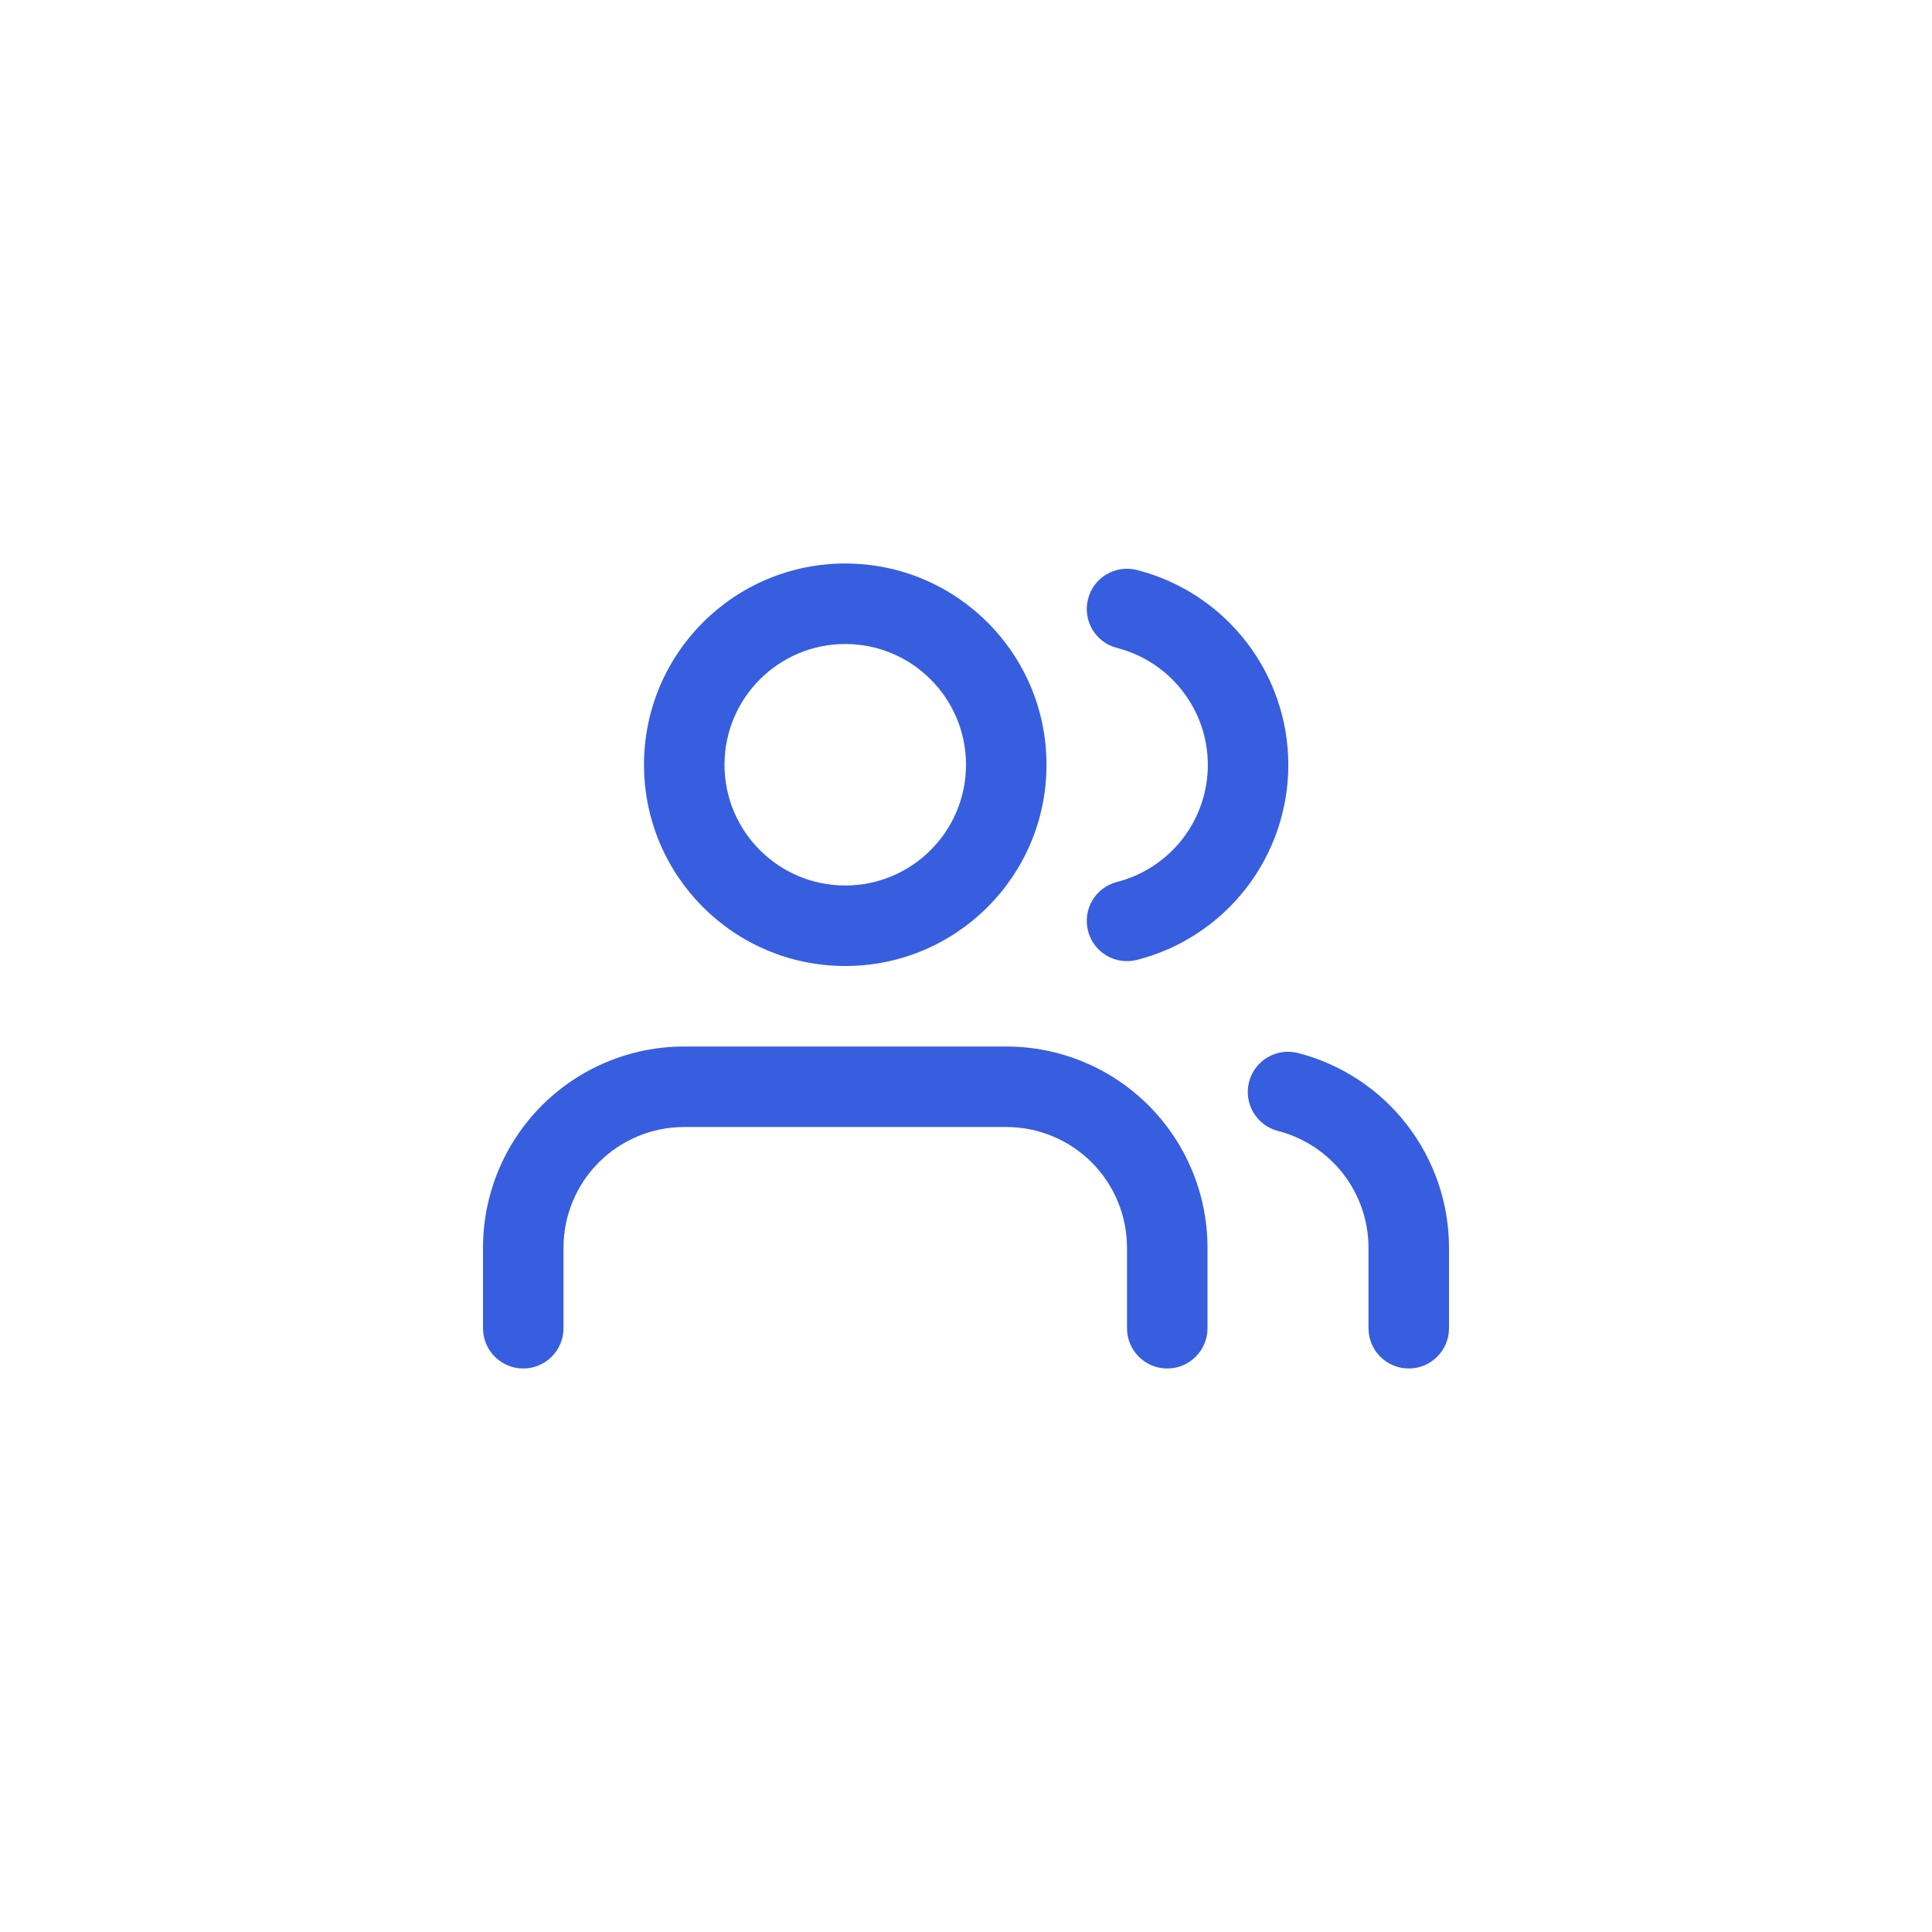
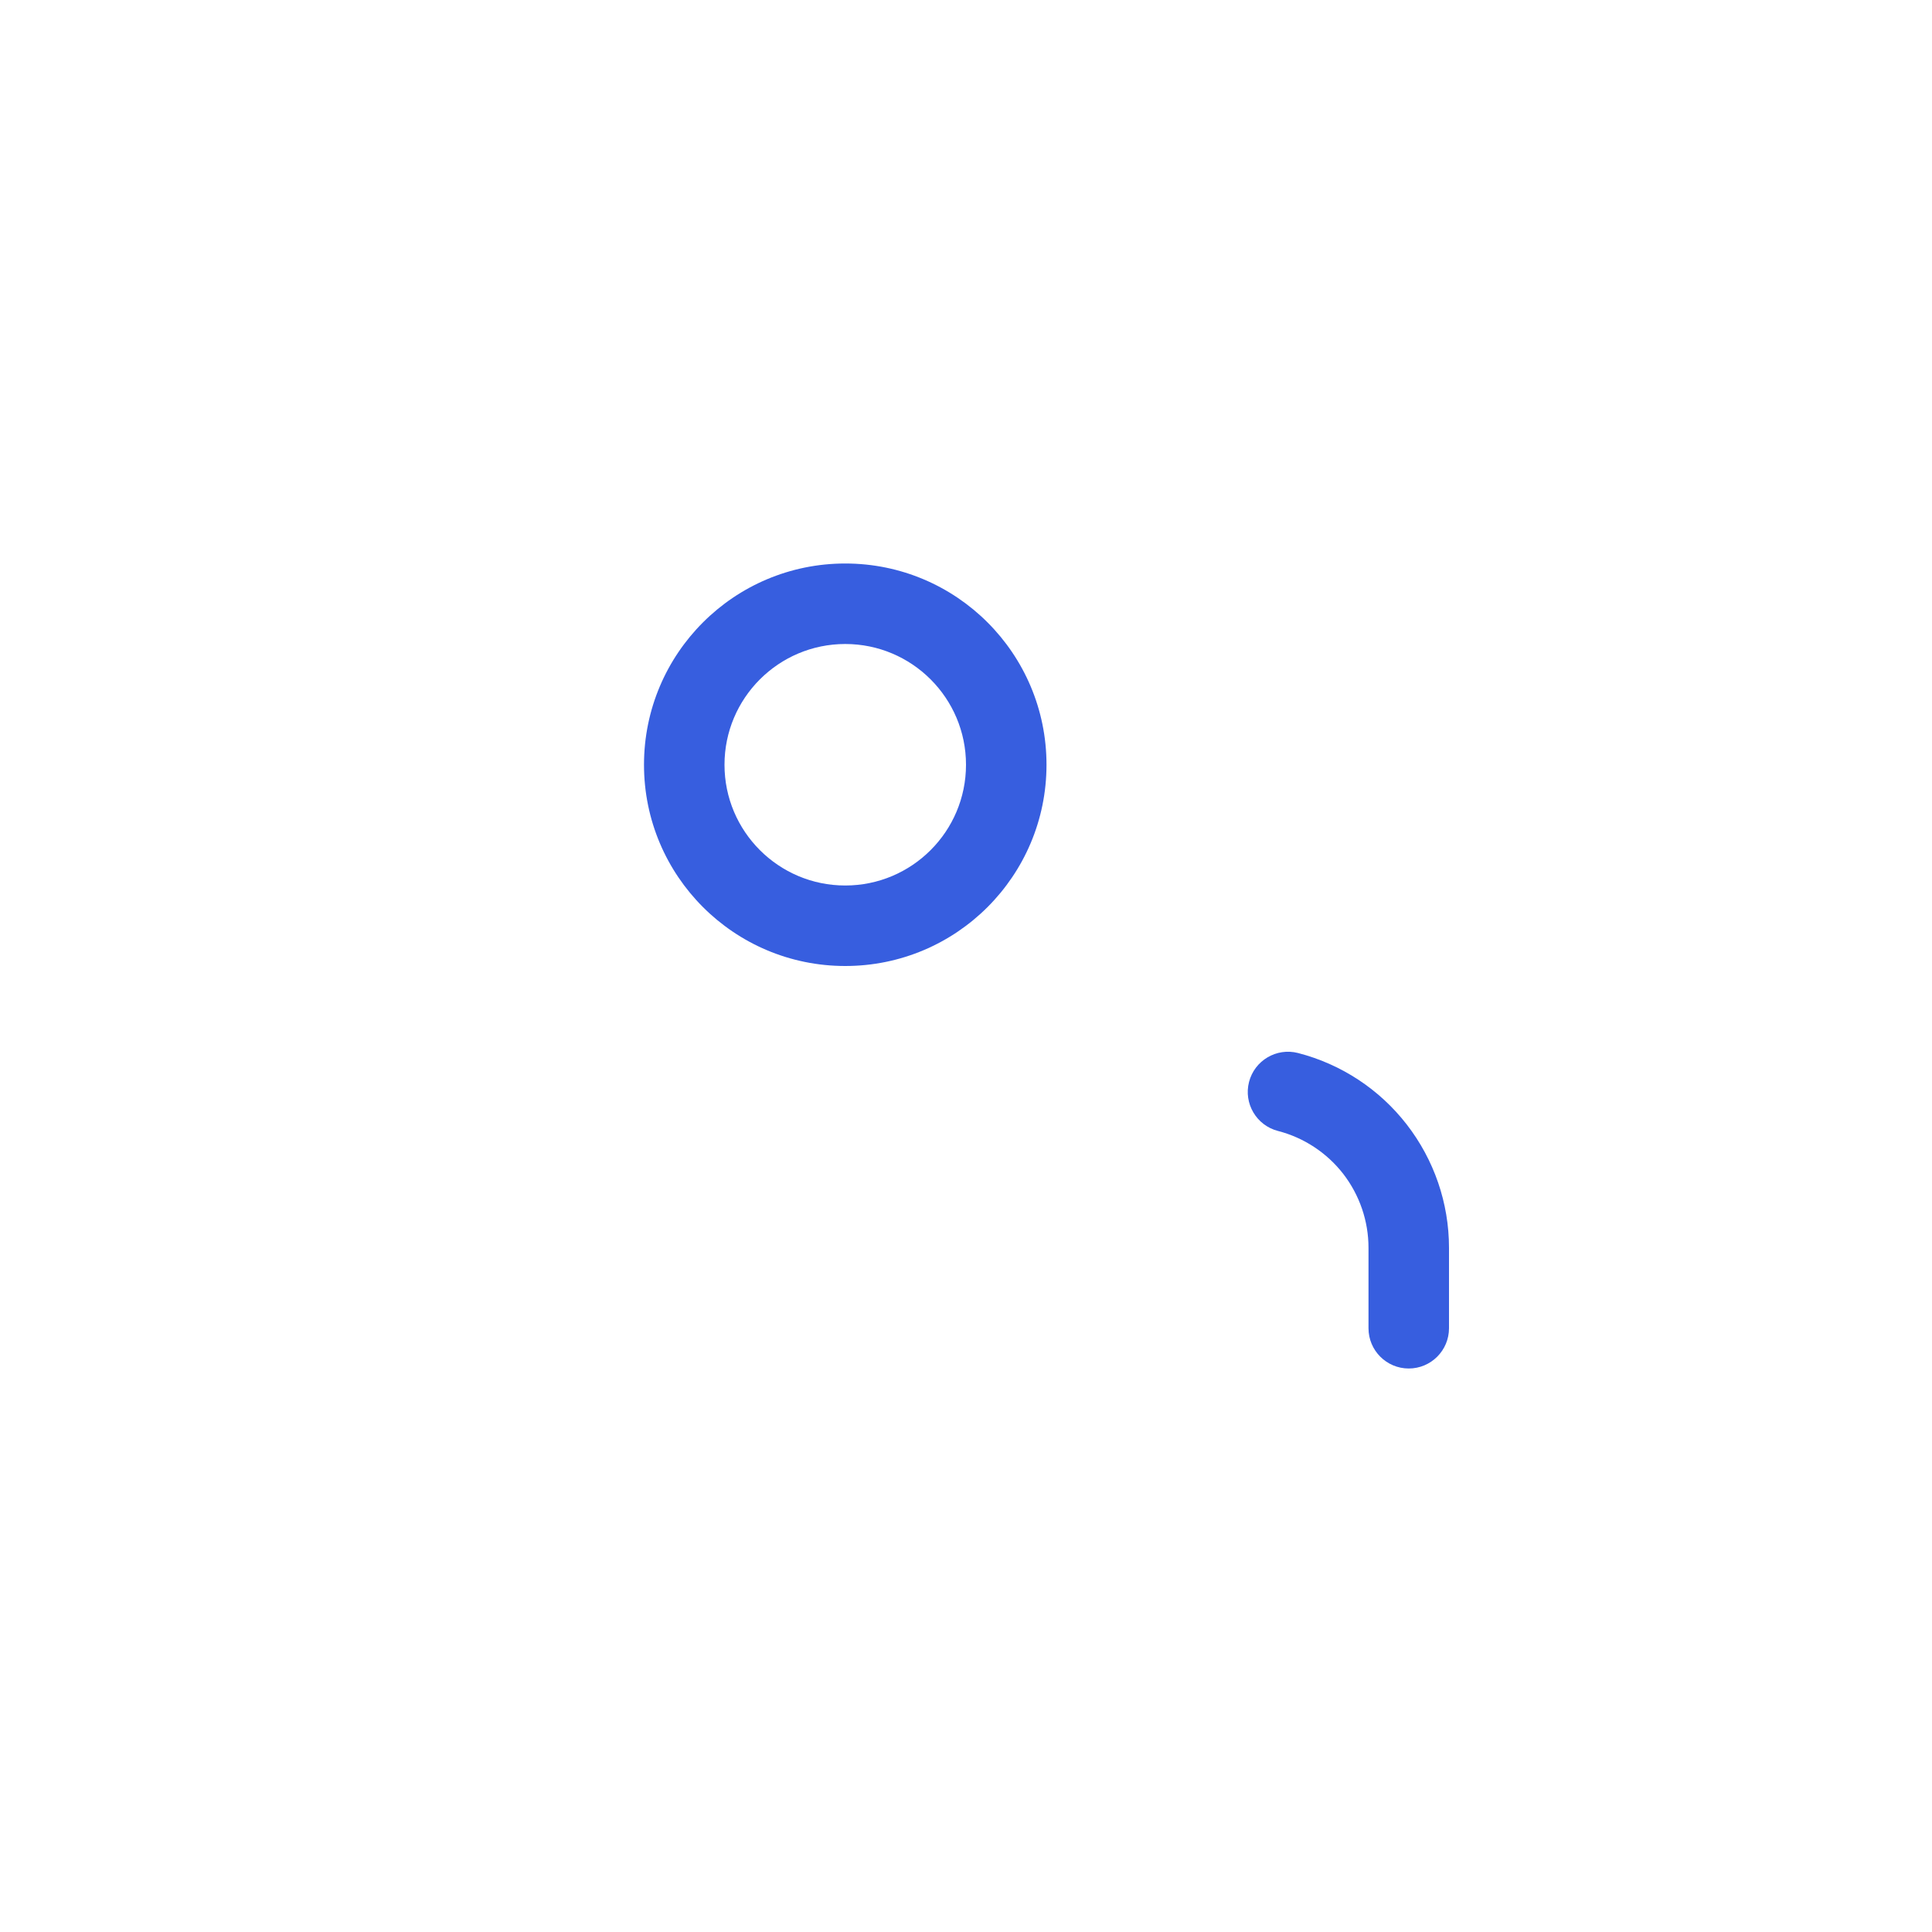
<svg xmlns="http://www.w3.org/2000/svg" width="24" height="24" viewBox="0 0 24 24" fill="none">
  <rect width="24" height="24" rx="12" fill="" />
  <rect width="24" height="24" rx="12" stroke="" />
-   <path fill-rule="evenodd" clip-rule="evenodd" d="M6.732 13.732C7.201 13.263 7.837 13 8.5 13H12.5C13.163 13 13.799 13.263 14.268 13.732C14.737 14.201 15 14.837 15 15.5V16.5C15 16.776 14.776 17 14.5 17C14.224 17 14 16.776 14 16.5V15.5C14 15.102 13.842 14.721 13.561 14.439C13.279 14.158 12.898 14 12.5 14H8.5C8.102 14 7.721 14.158 7.439 14.439C7.158 14.721 7 15.102 7 15.5V16.5C7 16.776 6.776 17 6.5 17C6.224 17 6 16.776 6 16.5V15.5C6 14.837 6.263 14.201 6.732 13.732Z" fill="#375EDF" />
  <path fill-rule="evenodd" clip-rule="evenodd" d="M10.5 8C9.672 8 9 8.672 9 9.5C9 10.328 9.672 11 10.5 11C11.328 11 12 10.328 12 9.5C12 8.672 11.328 8 10.5 8ZM8 9.5C8 8.119 9.119 7 10.5 7C11.881 7 13 8.119 13 9.5C13 10.881 11.881 12 10.5 12C9.119 12 8 10.881 8 9.5Z" fill="#375EDF" />
  <path fill-rule="evenodd" clip-rule="evenodd" d="M15.516 13.44C15.585 13.173 15.858 13.012 16.125 13.081C16.661 13.219 17.137 13.532 17.476 13.97C17.815 14.408 18 14.946 18 15.5V16.5C18 16.776 17.776 17 17.5 17C17.224 17 17 16.776 17 16.5V15.5C17 15.168 16.889 14.845 16.686 14.582C16.482 14.32 16.197 14.132 15.875 14.049C15.608 13.98 15.447 13.707 15.516 13.44Z" fill="#375EDF" />
-   <path fill-rule="evenodd" clip-rule="evenodd" d="M13.516 7.441C13.584 7.173 13.857 7.012 14.124 7.081C14.662 7.218 15.138 7.531 15.479 7.97C15.819 8.408 16.004 8.947 16.004 9.502C16.004 10.058 15.819 10.597 15.479 11.035C15.138 11.474 14.662 11.787 14.124 11.924C13.857 11.993 13.584 11.832 13.516 11.564C13.447 11.296 13.608 11.024 13.876 10.956C14.199 10.873 14.485 10.685 14.689 10.422C14.893 10.159 15.004 9.836 15.004 9.502C15.004 9.169 14.893 8.846 14.689 8.583C14.485 8.32 14.199 8.132 13.876 8.049C13.608 7.981 13.447 7.708 13.516 7.441Z" fill="#375EDF" />
</svg>